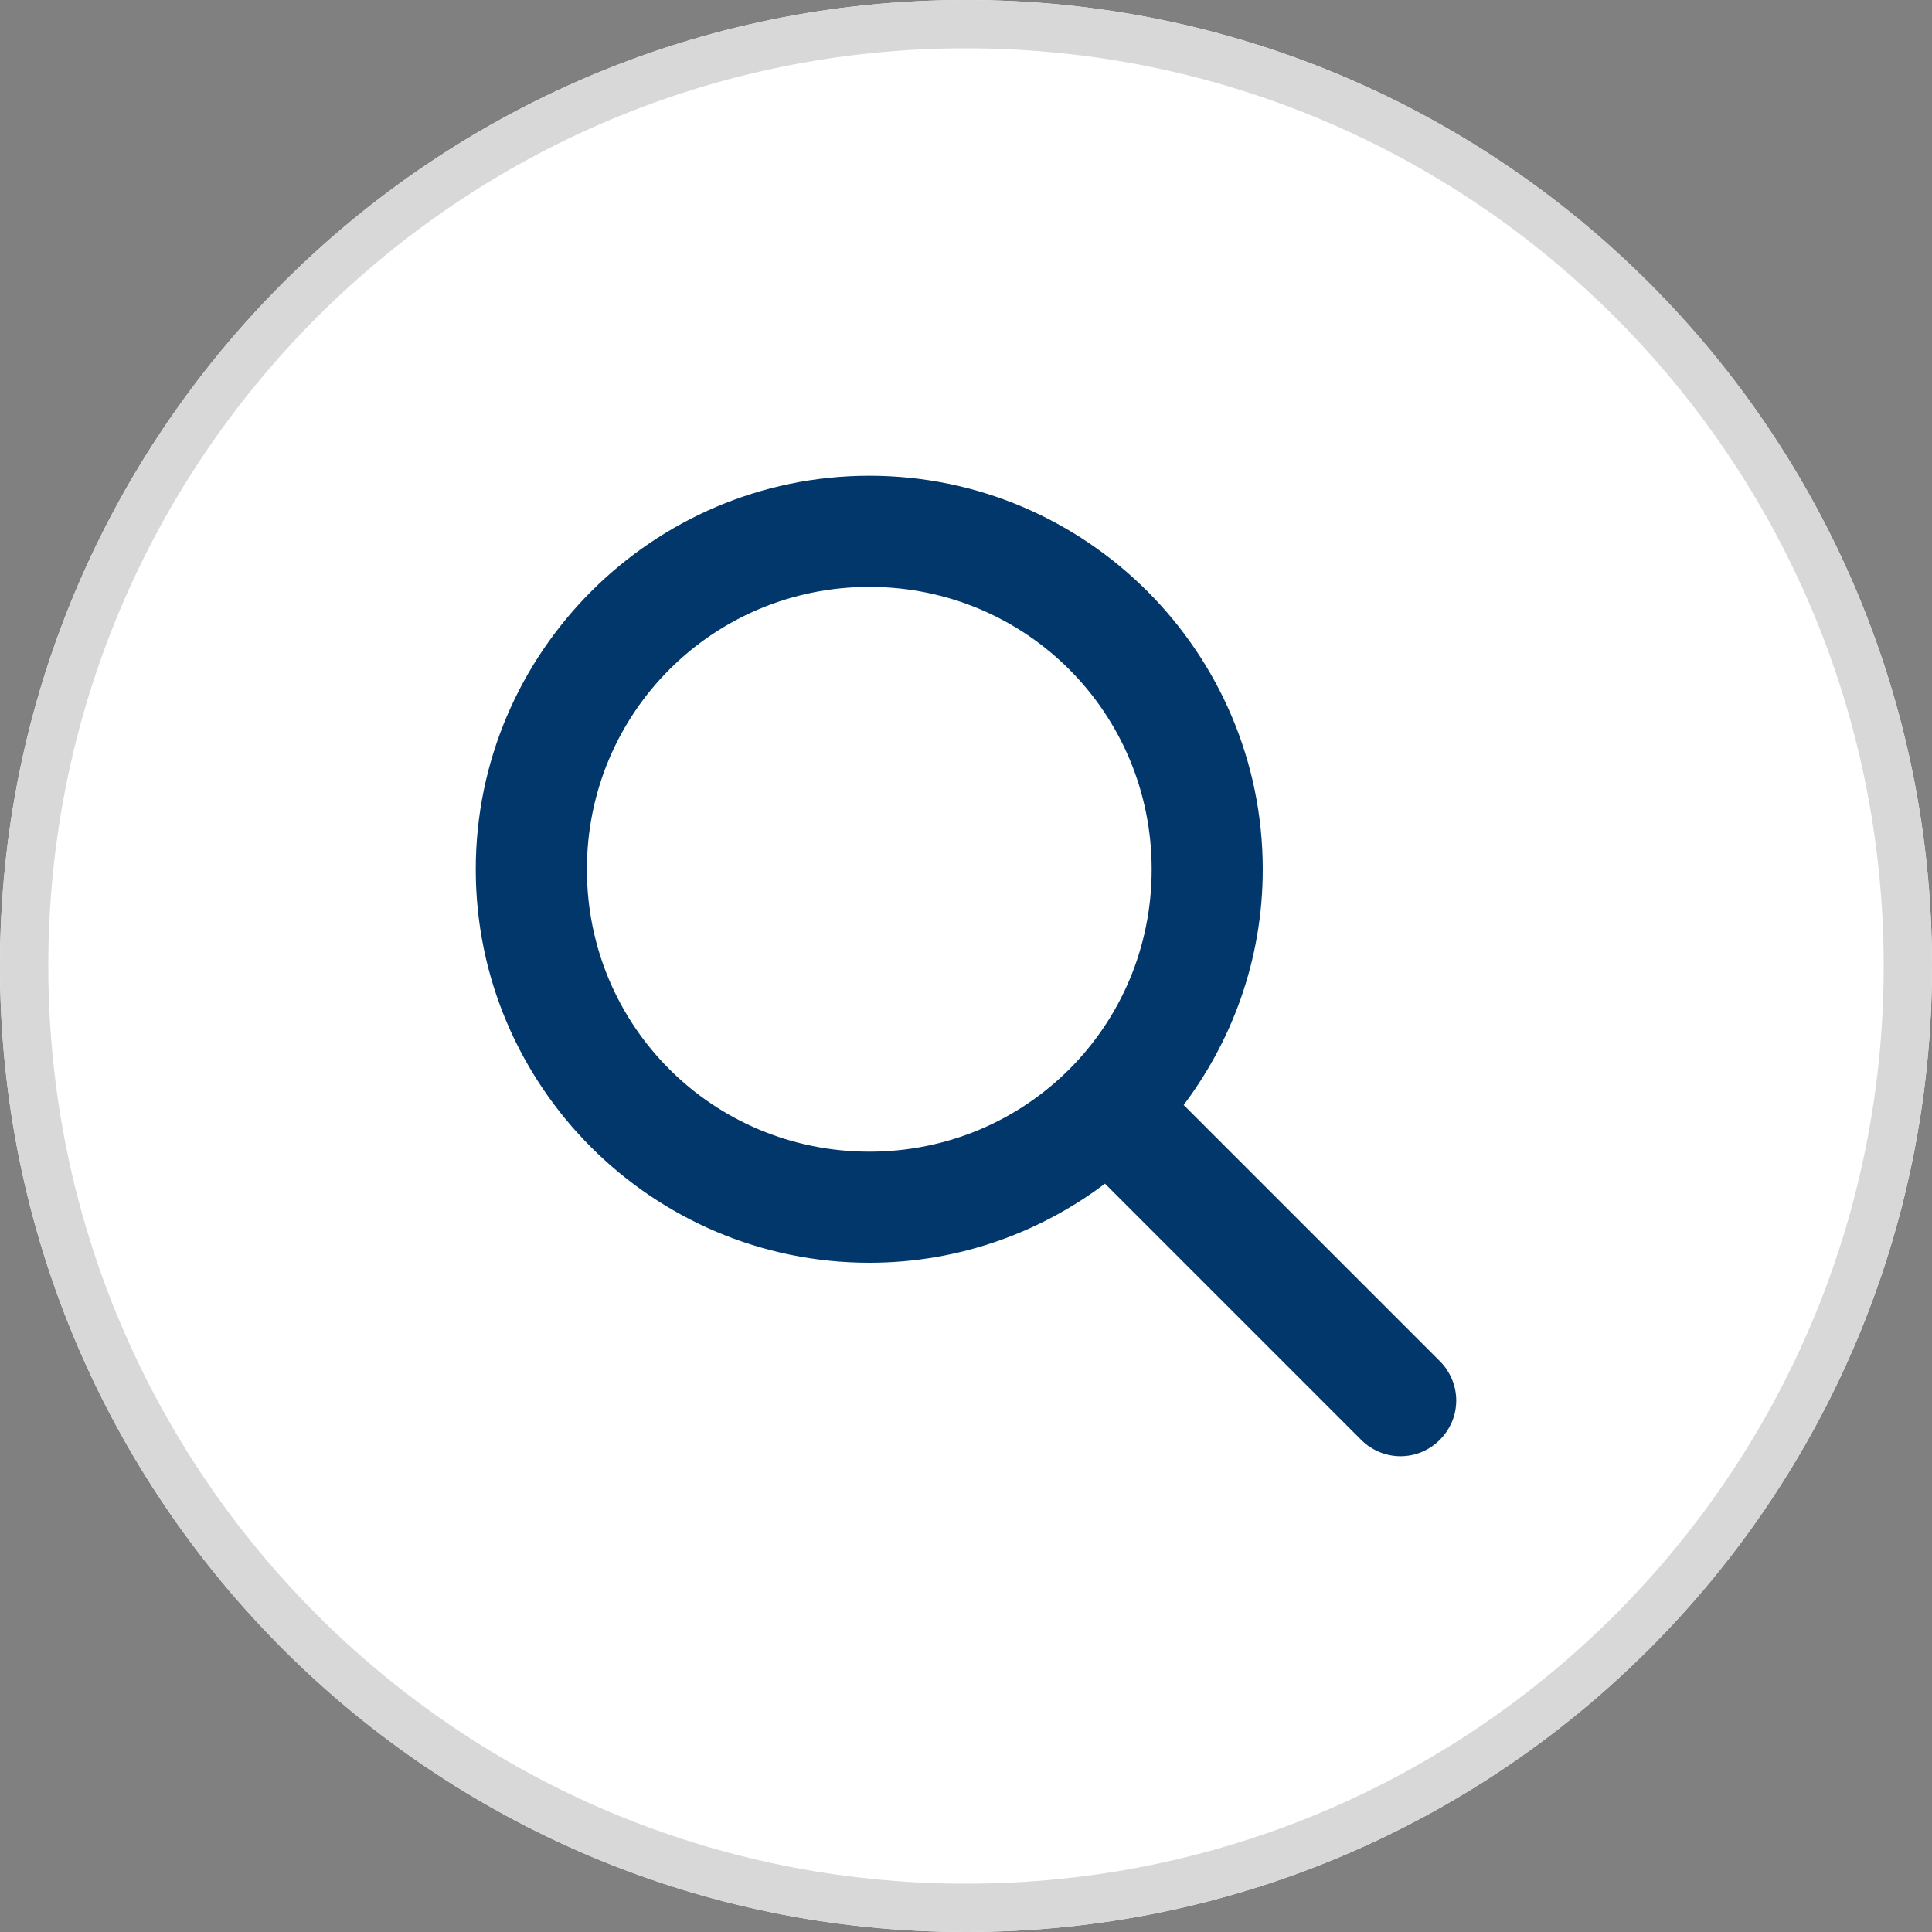
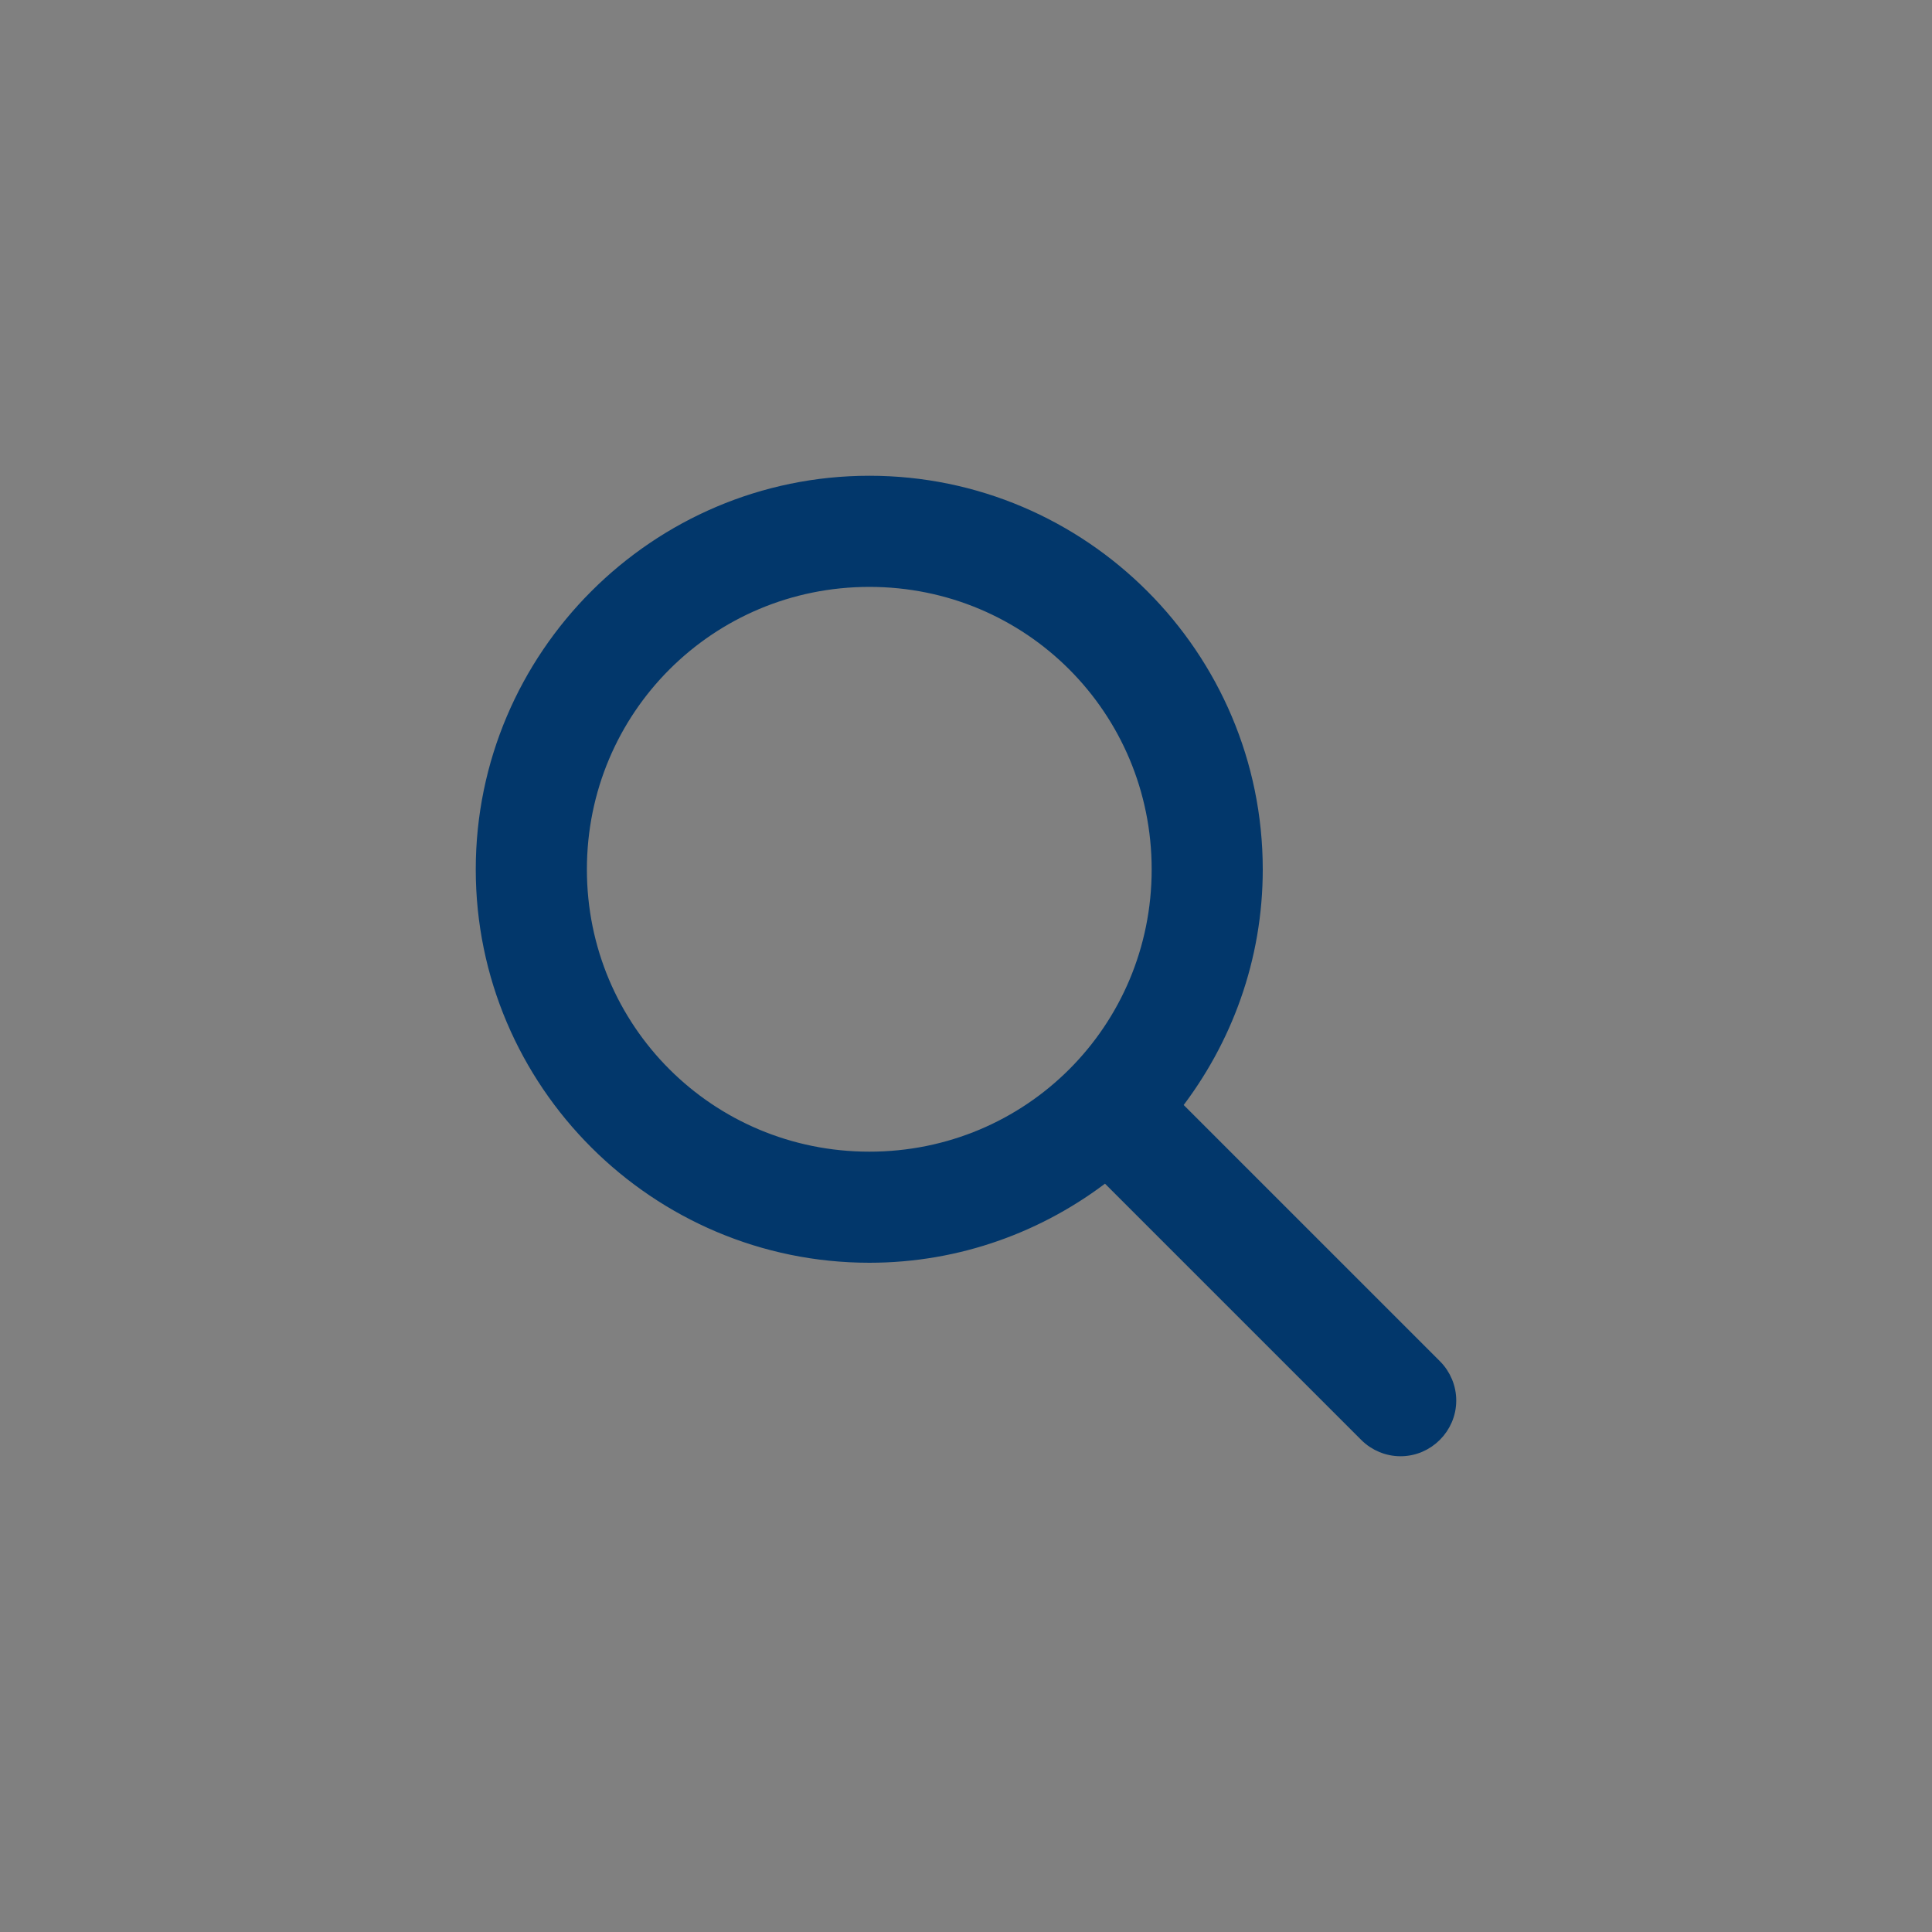
<svg xmlns="http://www.w3.org/2000/svg" xmlns:xlink="http://www.w3.org/1999/xlink" width="40px" height="40px" viewBox="0 0 40 40" version="1.1">
  <rect x="0" y="0" width="40" height="40" fill="#808080" stroke="none" />
  <defs>
-     <path d="M20 40C31.046 40 40 31.046 40 20C40 8.954 31.046 0 20 0C8.954 0 0 8.954 0 20C0 31.046 8.954 40 20 40Z" id="path_1" />
    <clipPath id="clip_1">
      <use xlink:href="#path_1" />
    </clipPath>
  </defs>
  <g id="Group-44">
    <g id="Oval">
      <use stroke="none" fill="#FFFFFF" xlink:href="#path_1" fill-rule="evenodd" />
      <g clip-path="url(#clip_1)">
        <use xlink:href="#path_1" fill="none" stroke="#D8D8D8" stroke-width="2" />
      </g>
    </g>
    <path d="M18 23.994C14.676 23.994 12.001 21.326 12.001 18C12.001 14.676 14.676 12.001 18 12.001C21.326 12.001 23.994 14.676 23.994 18C23.994 21.326 21.326 23.994 18 23.994M24.308 22.891C25.36 21.537 25.994 19.843 25.994 18C25.994 13.595 22.407 10 18 10C13.595 10 10 13.595 10 18C10 22.407 13.595 25.994 18 25.994C19.843 25.994 21.538 25.36 22.891 24.308L28.289 29.706C28.477 29.894 28.732 30 28.997 30C29.547 30 30 29.547 30 28.997C30 28.732 29.894 28.477 29.706 28.289L24.308 22.891Z" id="Shape" fill="#02376B" fill-rule="evenodd" stroke="#02376B" stroke-width="0.3" />
  </g>
</svg>